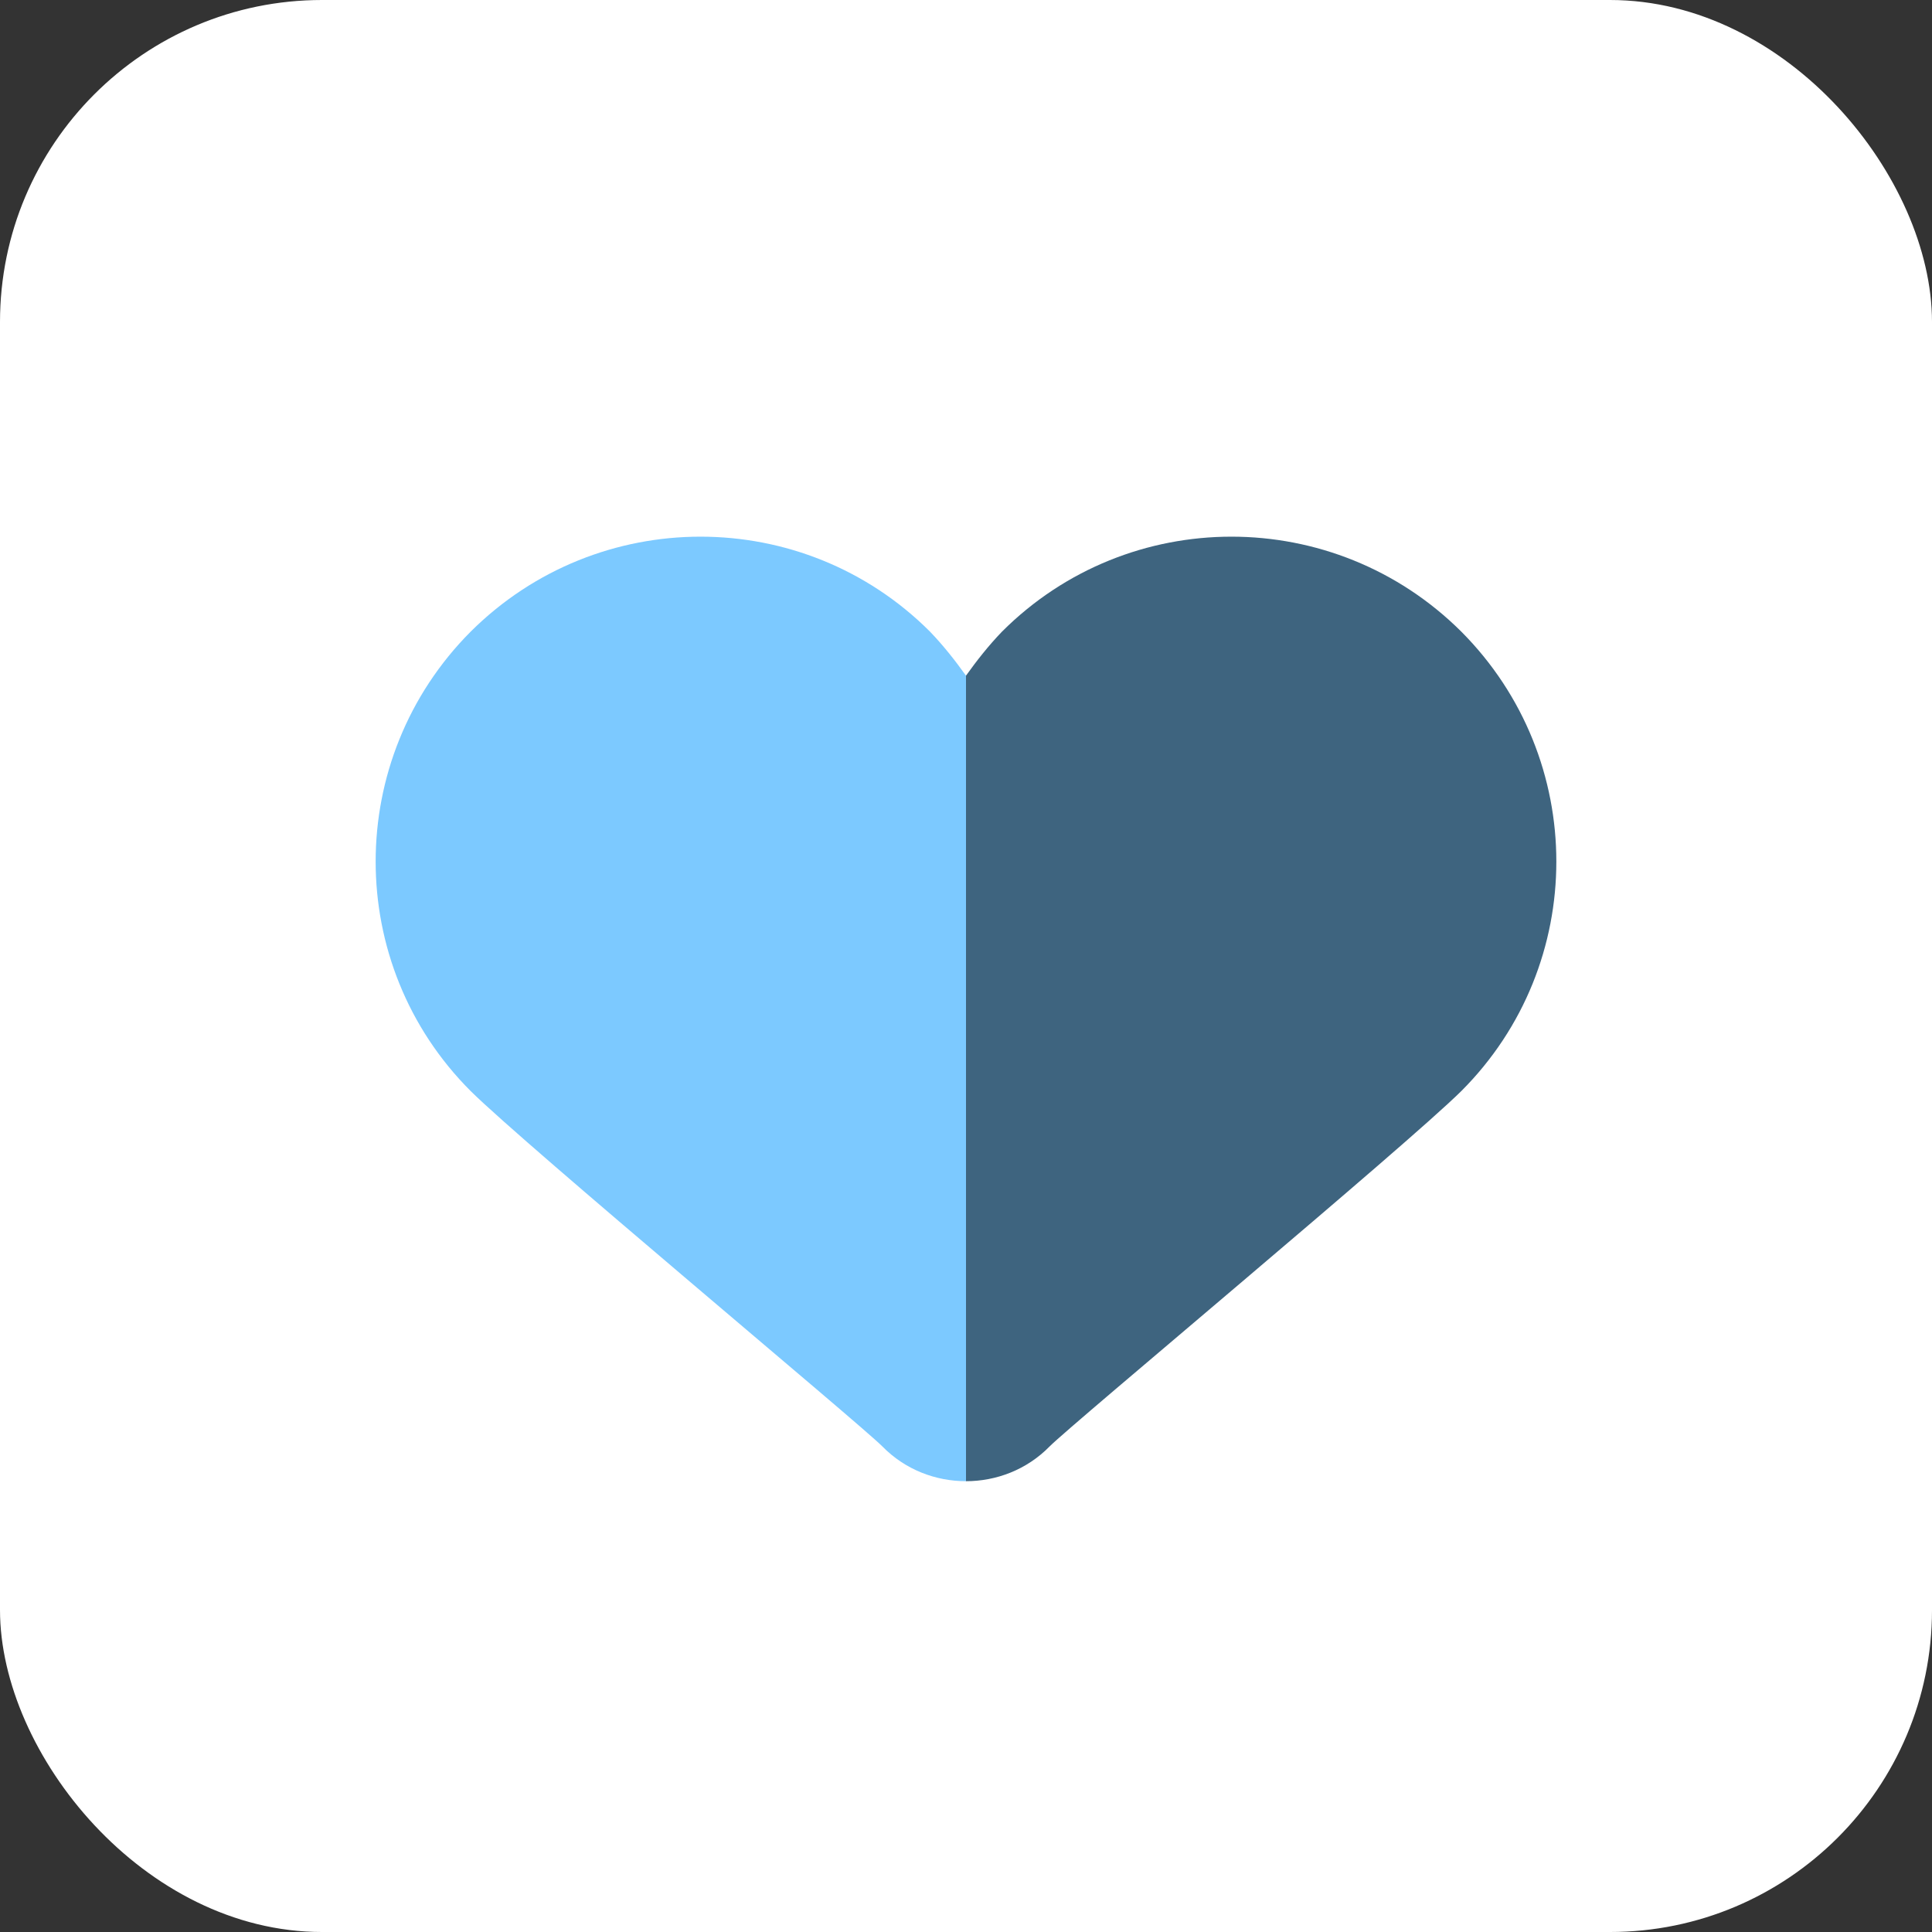
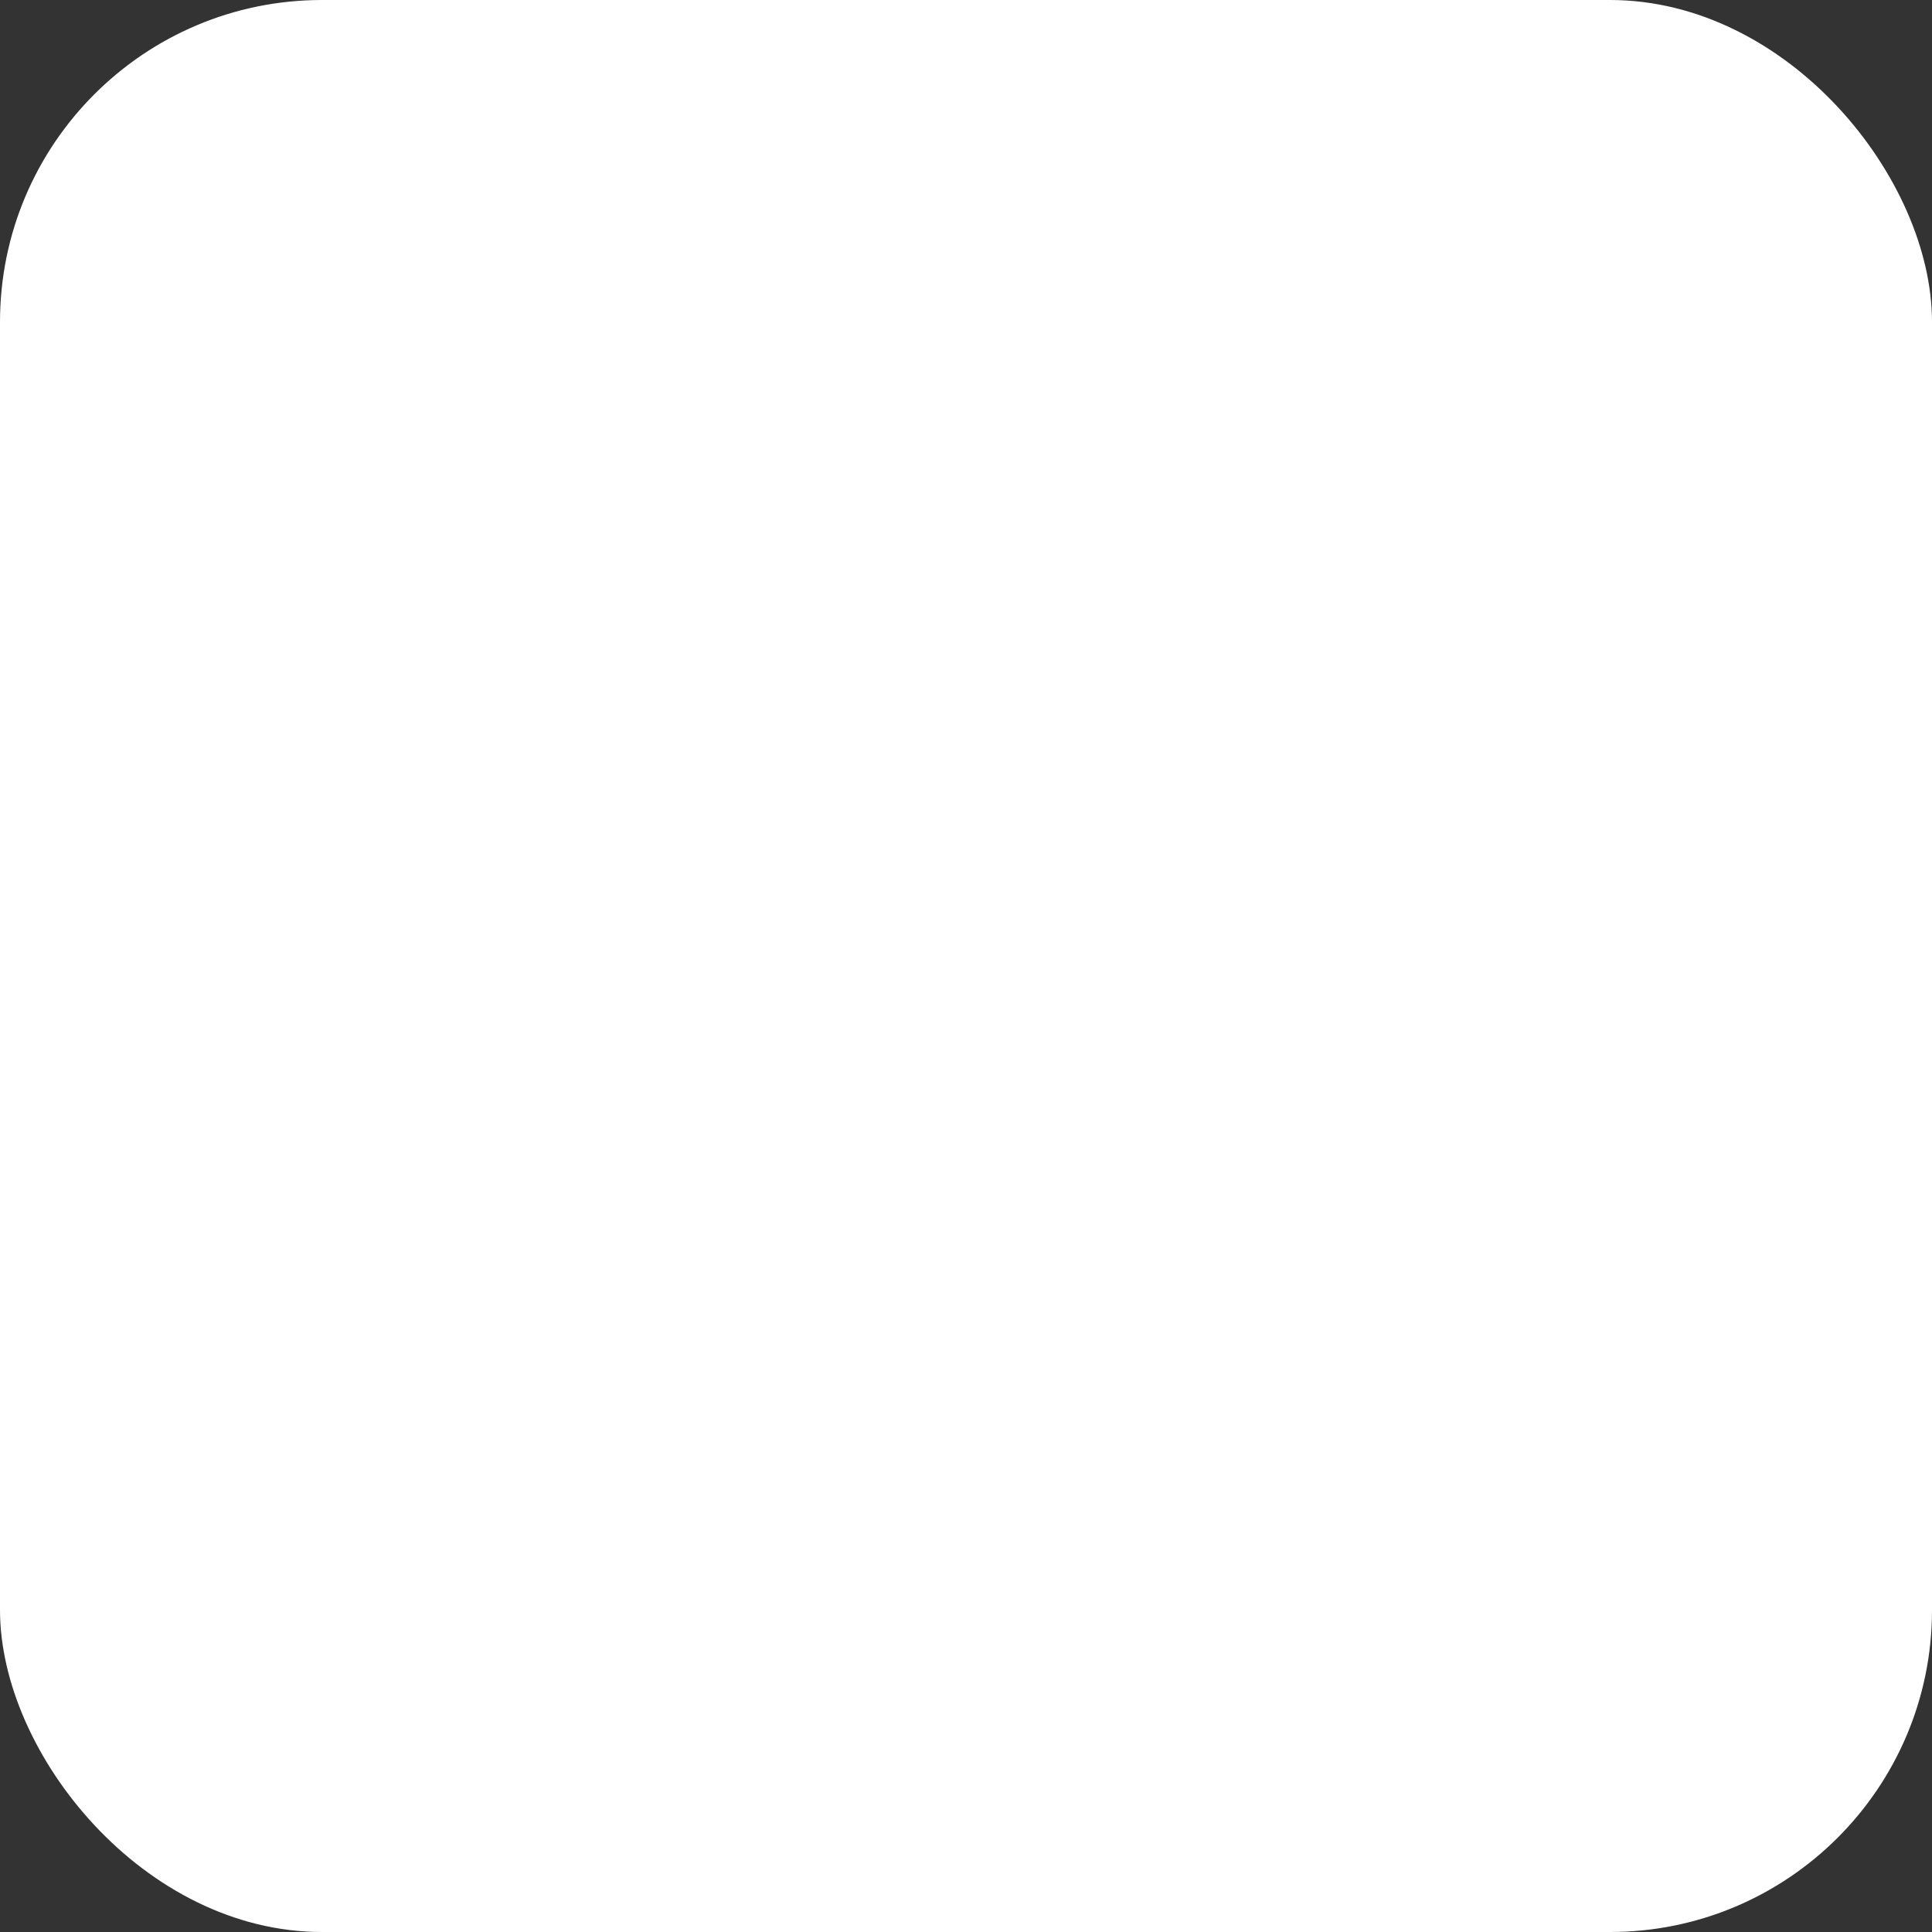
<svg xmlns="http://www.w3.org/2000/svg" width="96" height="96" viewBox="0 0 96 96" fill="none">
  <rect x="0" y="0" width="96" height="96" fill="#333333" stroke="none" />
  <rect width="96" height="96" rx="16" fill="white" />
-   <path d="M47.999 73.6C46.506 73.6 44.986 73.04 43.839 71.867C42.693 70.72 26.133 56.933 23.386 54.213C17.093 47.92 17.093 37.707 23.386 31.387C29.706 25.093 39.919 25.093 46.213 31.387C46.879 32.08 47.466 32.827 47.999 33.573L53.725 47.693L47.999 73.6Z" fill="#7CC9FF" />
-   <path d="M48 73.6C49.493 73.6 51.013 73.04 52.16 71.867C53.307 70.72 69.867 56.933 72.613 54.213C78.907 47.92 78.907 37.707 72.613 31.387C66.293 25.093 56.08 25.093 49.787 31.387C49.12 32.08 48.533 32.827 48 33.573V50.667V73.6Z" fill="#3E647F" />
</svg>